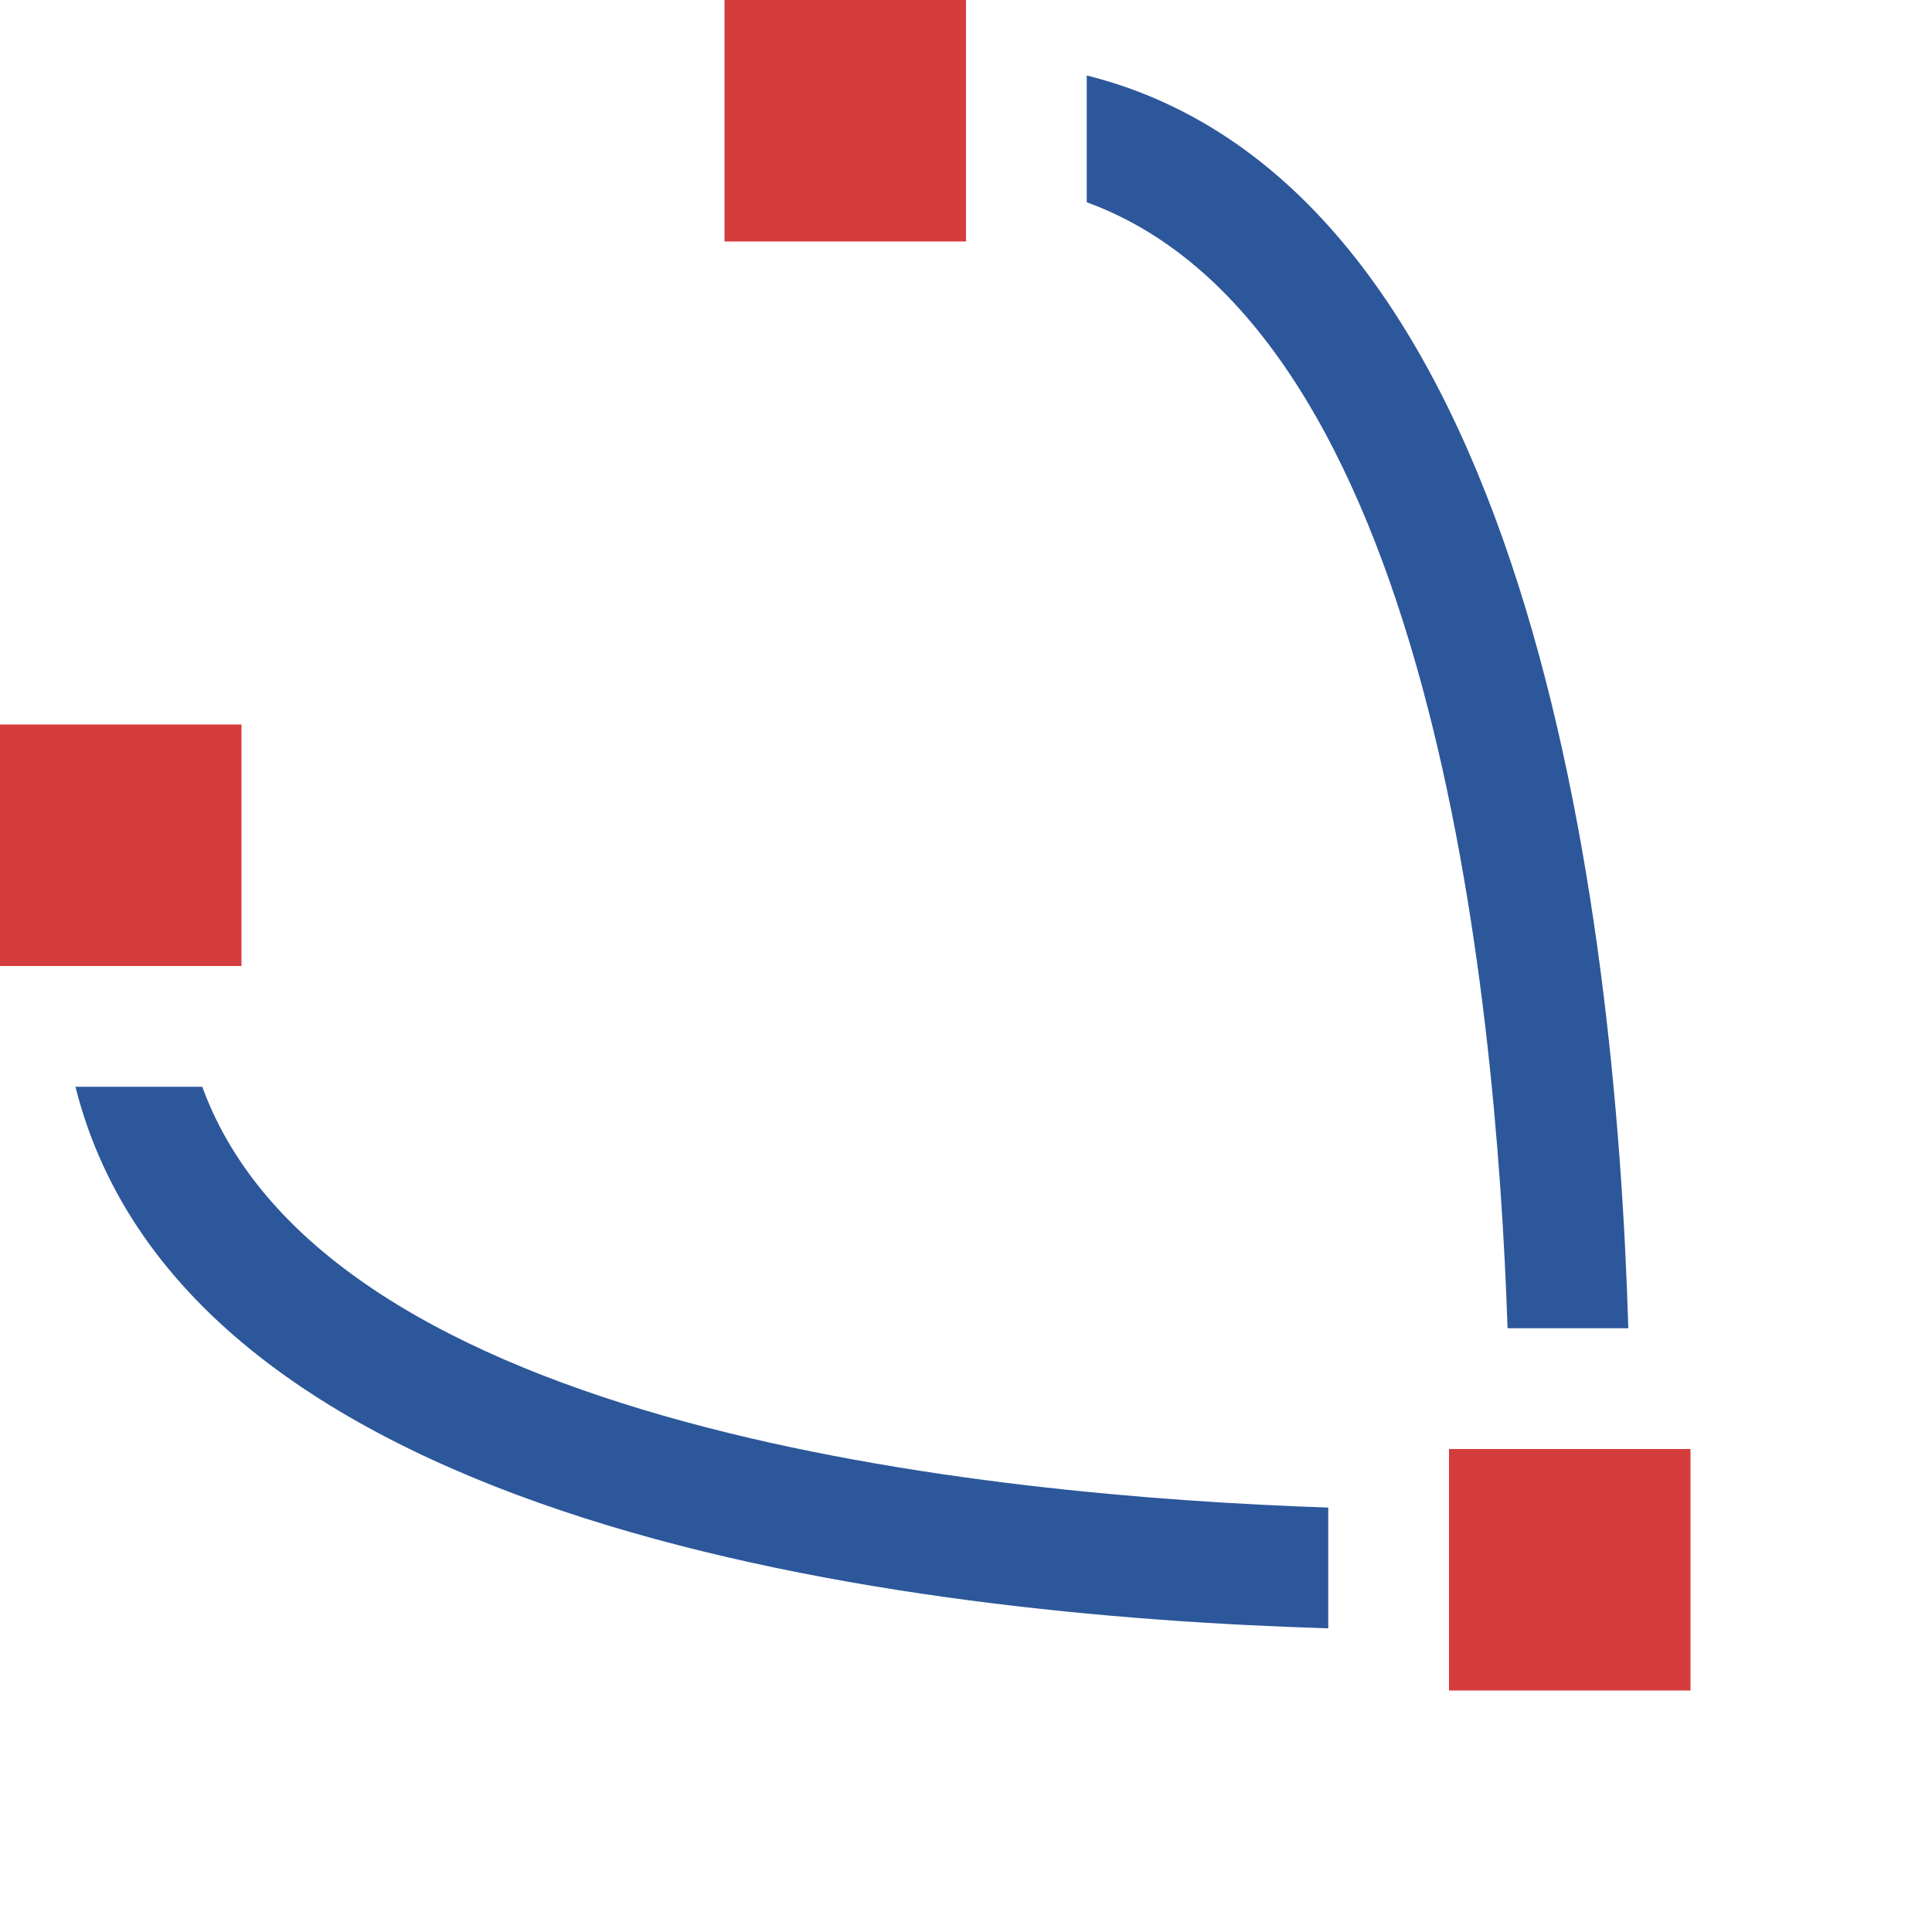
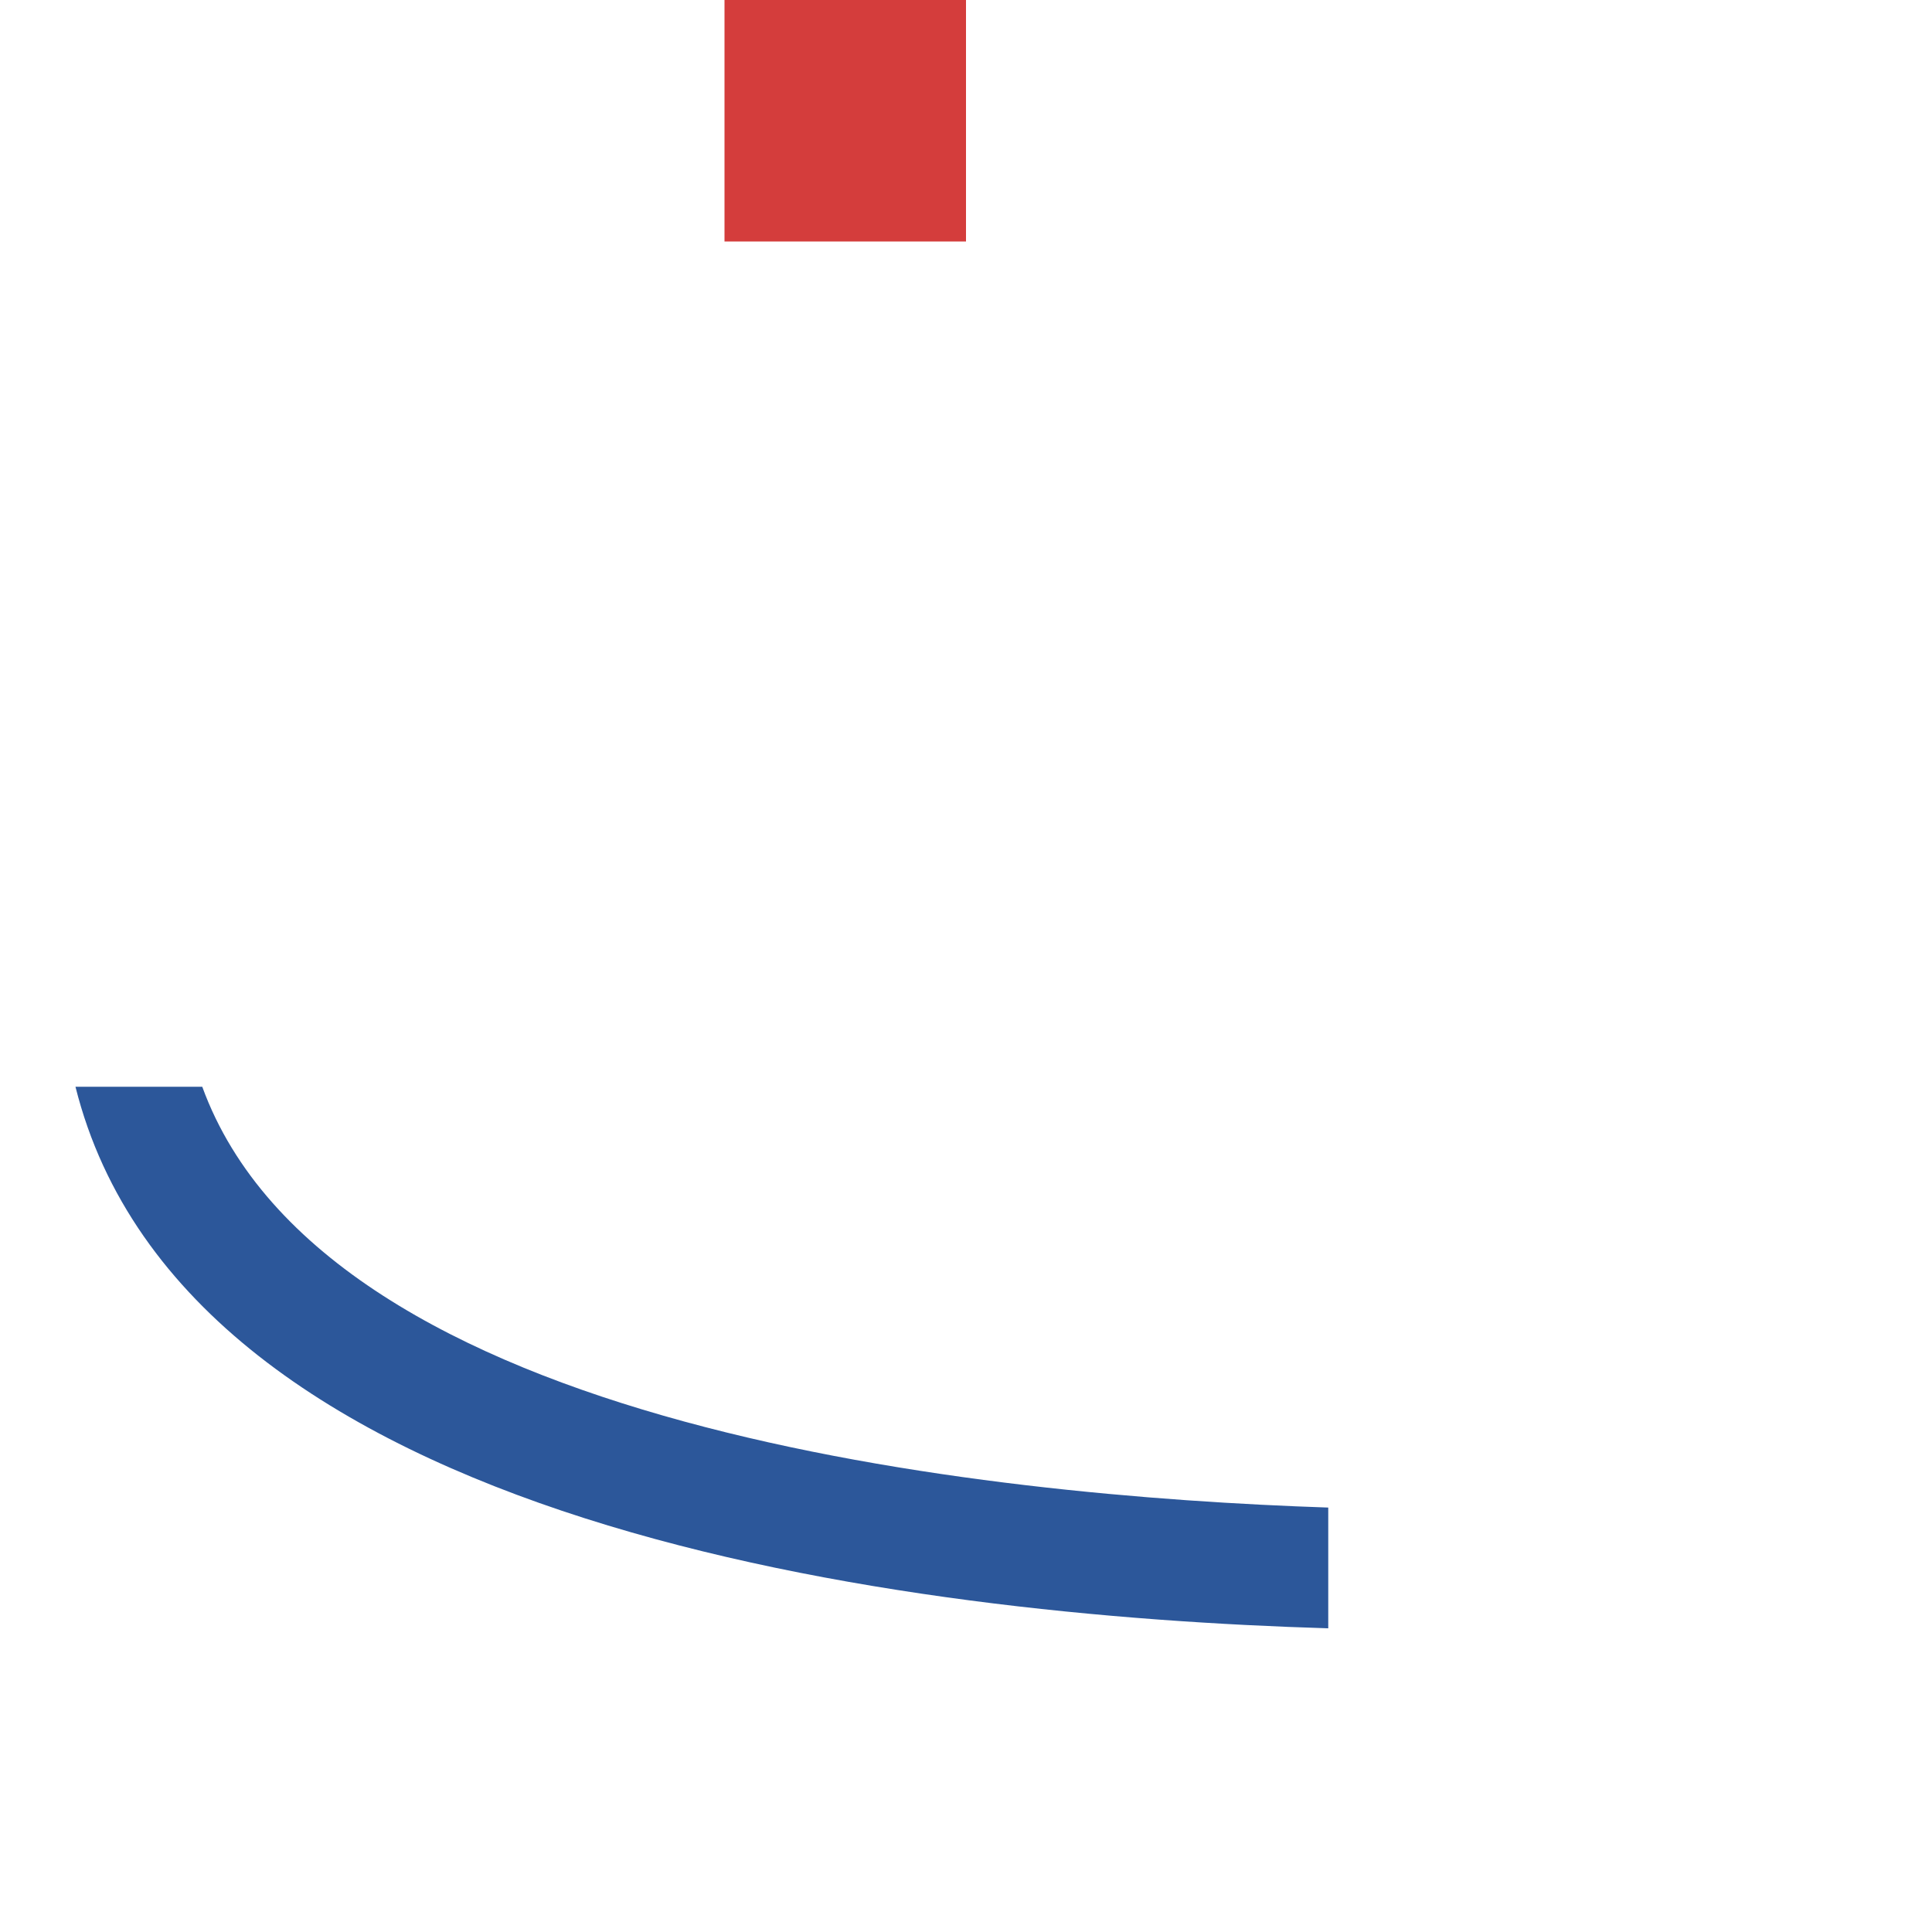
<svg xmlns="http://www.w3.org/2000/svg" version="1.1" x="0px" y="0px" viewBox="0 0 32 32" style="enable-background:new 0 0 32 32;" xml:space="preserve">
  <style type="text/css">
	.st0{fill:#FFFF22;}
	.st1{fill:#62646D;}
	.st2{fill:#037DF7;}
	.st3{fill:#F9B233;}
	.st4{fill:#38CE57;}
	.st5{fill:#D43D3C;}
	.st6{fill:#FFCA22;}
	.st7{fill:#3987BC;}
	.st8{fill:#2C579A;}
	.st9{fill:#F7F074;}
	.st10{fill:#FF8500;}
	.st11{fill:#83C2E5;}
	.st12{fill:#BAE2F4;}
	.st13{fill:url(#SVGID_1_);}
	.st14{fill:none;stroke:#000000;stroke-width:0.5;stroke-linecap:round;stroke-miterlimit:10;}
	.st15{opacity:0.22;fill:#3F3F40;enable-background:new    ;}
	.st16{fill:#EDEDED;}
	.st17{opacity:0.1;}
	.st18{fill:#D1D3DB;}
	.st19{fill:#F4F2F3;}
	.st20{fill:#1D1D1B;}
	.st21{fill:#FF9595;}
	.st22{opacity:0.39;}
	.st23{fill:#009FE3;}
	.st24{fill:url(#SVGID_00000150098228789335580150000001619928773457854640_);}
	.st25{fill:#AECB6C;}
	.st26{fill:#ED8A7A;}
	.st27{fill:#EF9F78;}
	.st28{fill:#F2BA77;}
	.st29{fill:#F4D076;}
	.st30{fill:url(#SVGID_00000070118839729369067350000017708301931314730660_);}
	.st31{fill:url(#SVGID_00000046317838161165722000000005928749102031551673_);}
	.st32{fill:url(#SVGID_00000002365828806484503080000009033741951691943068_);}
	.st33{fill:url(#SVGID_00000123410728254879212220000011597329208877312691_);}
	.st34{fill:none;stroke:#009FE3;stroke-width:0.25;stroke-miterlimit:10;}
	.st35{fill:url(#SVGID_00000028291461399509736520000013164067179257459596_);}
	.st36{fill:url(#SVGID_00000128466518624417148320000007709563683194340784_);}
	.st37{fill:url(#SVGID_00000070079589989619816870000007232201564838945160_);}
	.st38{fill:url(#SVGID_00000132780125843795434850000001755446532627324351_);}
	.st39{fill:url(#SVGID_00000010305260115471289620000013771848840667384217_);}
	.st40{fill:url(#SVGID_00000026877175023837690050000010688104592607018925_);}
	.st41{fill:url(#SVGID_00000167383390227302815880000004464835299417434764_);}
	.st42{fill:url(#SVGID_00000145059833032742774570000018213664237276023460_);}
	.st43{fill:url(#SVGID_00000098213549337179652020000009076762056843816584_);}
	.st44{fill:url(#SVGID_00000138575516807093836370000016066655514086811269_);}
	.st45{fill:url(#SVGID_00000034798684252440468390000000370186668552261536_);}
	.st46{fill:url(#SVGID_00000026127467621560468390000001926055400573617827_);}
	.st47{fill:url(#SVGID_00000127002722324055113810000015787368497850570672_);}
	.st48{fill:none;stroke:#F4F2F3;stroke-miterlimit:10;}
	.st49{fill:none;stroke:#009FE3;stroke-width:2;stroke-miterlimit:10;}
	.st50{fill:url(#SVGID_00000155148188122549989930000013303685045325499019_);}
	.st51{fill:url(#SVGID_00000057125816144421344700000006933065896903633082_);}
	.st52{fill:url(#SVGID_00000055697567957178880850000002766911114896924602_);}
	.st53{fill:url(#SVGID_00000021094598188881958260000013134100794420936595_);}
	.st54{fill:url(#SVGID_00000031188550917334442310000010942371603171504002_);}
	.st55{fill:#FFFFFF;}
	.st56{fill:url(#SVGID_00000028303730492542006460000008226925630629422513_);}
	.st57{fill:url(#SVGID_00000158748626005838270080000009510092799798977700_);}
	.st58{fill:url(#SVGID_00000001639671111794030620000017184924952056676000_);}
	.st59{fill:url(#SVGID_00000165950068318916297720000009383595998803419033_);}
</style>
  <g id="Layer_1">
</g>
  <g id="Layer_2">
</g>
  <g id="Layer_3">
</g>
  <g id="Layer_4">
</g>
  <g id="Layer_5">
</g>
  <g id="Layer_6">
</g>
  <g id="Layer_7">
</g>
  <g id="Layer_8">
</g>
  <g id="Layer_9">
</g>
  <g id="Layer_10">
</g>
  <g id="Layer_11">
</g>
  <g id="Layer_12">
</g>
  <g id="Layer_13">
</g>
  <g id="Layer_14">
</g>
  <g id="Layer_15">
</g>
  <g id="Layer_16">
</g>
  <g id="Layer_17">
</g>
  <g id="Layer_18">
</g>
  <g id="Layer_19">
</g>
  <g id="Layer_20">
</g>
  <g id="Layer_21">
</g>
  <g id="Layer_22">
</g>
  <g id="Layer_23">
</g>
  <g id="Layer_24">
</g>
  <g id="Layer_25">
</g>
  <g id="Layer_26">
</g>
  <g id="Layer_27">
</g>
  <g id="Layer_28">
</g>
  <g id="Layer_29">
</g>
  <g id="Layer_30">
</g>
  <g id="Layer_31">
</g>
  <g id="Layer_32">
</g>
  <g id="Layer_33">
</g>
  <g id="Layer_34">
</g>
  <g id="Layer_35">
</g>
  <g id="Layer_36">
    <g>
-       <rect y="12" class="st5" width="4" height="4" />
      <rect x="12" class="st5" width="4" height="4" />
-       <rect x="24" y="24" class="st5" width="4" height="4" />
-       <path class="st8" d="M18,1.25v2.1c5.68,2.07,6.78,12.99,6.97,18.65h2C26.76,15,25.31,3.08,18,1.25z" />
      <path class="st8" d="M3.35,18h-2.1C3.08,25.31,15,26.76,22,26.97v-2C16.34,24.78,5.42,23.68,3.35,18z" />
    </g>
  </g>
  <g id="Layer_37">
</g>
  <g id="Layer_38">
</g>
  <g id="Layer_39">
</g>
  <g id="Layer_40">
</g>
  <g id="Layer_41">
</g>
  <g id="Layer_42">
</g>
  <g id="Layer_43">
</g>
  <g id="Layer_44">
</g>
  <g id="Layer_45">
</g>
  <g id="Layer_46">
</g>
  <g id="Layer_47">
</g>
  <g id="Layer_48">
</g>
  <g id="Layer_49">
</g>
  <g id="Layer_50">
</g>
  <g id="Layer_51">
</g>
  <g id="Layer_52">
</g>
  <g id="Layer_53">
</g>
  <g id="Layer_54">
</g>
  <g id="Layer_55">
</g>
  <g id="Layer_56">
</g>
</svg>